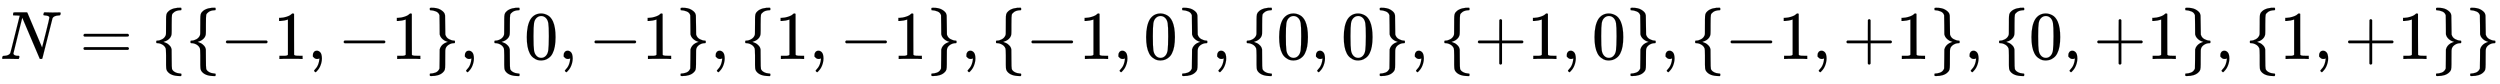
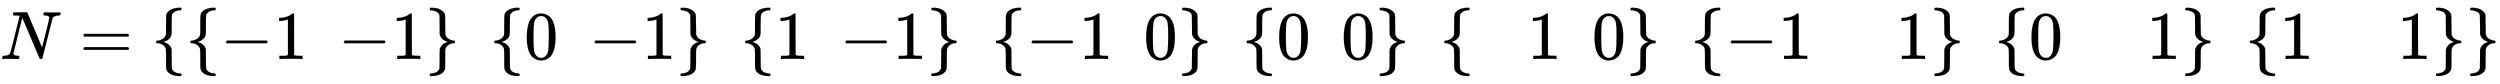
<svg xmlns="http://www.w3.org/2000/svg" xmlns:xlink="http://www.w3.org/1999/xlink" width="84.994ex" height="2.843ex" style="vertical-align: -0.838ex;" viewBox="0 -863.1 36594.4 1223.9" role="img" focusable="false" aria-labelledby="MathJax-SVG-1-Title">
  <title id="MathJax-SVG-1-Title">{\displaystyle N=\lbrace \{-1,-1\},\{0,-1\},\{1,-1\},\{-1,0\},\{0,0\},\{+1,0\},\{-1,+1\},\{0,+1\},\{1,+1\}\rbrace }</title>
  <defs aria-hidden="true">
    <path stroke-width="1" id="E1-MJMATHI-4E" d="M234 637Q231 637 226 637Q201 637 196 638T191 649Q191 676 202 682Q204 683 299 683Q376 683 387 683T401 677Q612 181 616 168L670 381Q723 592 723 606Q723 633 659 637Q635 637 635 648Q635 650 637 660Q641 676 643 679T653 683Q656 683 684 682T767 680Q817 680 843 681T873 682Q888 682 888 672Q888 650 880 642Q878 637 858 637Q787 633 769 597L620 7Q618 0 599 0Q585 0 582 2Q579 5 453 305L326 604L261 344Q196 88 196 79Q201 46 268 46H278Q284 41 284 38T282 19Q278 6 272 0H259Q228 2 151 2Q123 2 100 2T63 2T46 1Q31 1 31 10Q31 14 34 26T39 40Q41 46 62 46Q130 49 150 85Q154 91 221 362L289 634Q287 635 234 637Z" />
    <path stroke-width="1" id="E1-MJMAIN-3D" d="M56 347Q56 360 70 367H707Q722 359 722 347Q722 336 708 328L390 327H72Q56 332 56 347ZM56 153Q56 168 72 173H708Q722 163 722 153Q722 140 707 133H70Q56 140 56 153Z" />
    <path stroke-width="1" id="E1-MJMAIN-7B" d="M434 -231Q434 -244 428 -250H410Q281 -250 230 -184Q225 -177 222 -172T217 -161T213 -148T211 -133T210 -111T209 -84T209 -47T209 0Q209 21 209 53Q208 142 204 153Q203 154 203 155Q189 191 153 211T82 231Q71 231 68 234T65 250T68 266T82 269Q116 269 152 289T203 345Q208 356 208 377T209 529V579Q209 634 215 656T244 698Q270 724 324 740Q361 748 377 749Q379 749 390 749T408 750H428Q434 744 434 732Q434 719 431 716Q429 713 415 713Q362 710 332 689T296 647Q291 634 291 499V417Q291 370 288 353T271 314Q240 271 184 255L170 250L184 245Q202 239 220 230T262 196T290 137Q291 131 291 1Q291 -134 296 -147Q306 -174 339 -192T415 -213Q429 -213 431 -216Q434 -219 434 -231Z" />
-     <path stroke-width="1" id="E1-MJMAIN-2212" d="M84 237T84 250T98 270H679Q694 262 694 250T679 230H98Q84 237 84 250Z" />
+     <path stroke-width="1" id="E1-MJMAIN-2212" d="M84 237T98 270H679Q694 262 694 250T679 230H98Q84 237 84 250Z" />
    <path stroke-width="1" id="E1-MJMAIN-31" d="M213 578L200 573Q186 568 160 563T102 556H83V602H102Q149 604 189 617T245 641T273 663Q275 666 285 666Q294 666 302 660V361L303 61Q310 54 315 52T339 48T401 46H427V0H416Q395 3 257 3Q121 3 100 0H88V46H114Q136 46 152 46T177 47T193 50T201 52T207 57T213 61V578Z" />
-     <path stroke-width="1" id="E1-MJMAIN-2C" d="M78 35T78 60T94 103T137 121Q165 121 187 96T210 8Q210 -27 201 -60T180 -117T154 -158T130 -185T117 -194Q113 -194 104 -185T95 -172Q95 -168 106 -156T131 -126T157 -76T173 -3V9L172 8Q170 7 167 6T161 3T152 1T140 0Q113 0 96 17Z" />
    <path stroke-width="1" id="E1-MJMAIN-7D" d="M65 731Q65 745 68 747T88 750Q171 750 216 725T279 670Q288 649 289 635T291 501Q292 362 293 357Q306 312 345 291T417 269Q428 269 431 266T434 250T431 234T417 231Q380 231 345 210T298 157Q293 143 292 121T291 -28V-79Q291 -134 285 -156T256 -198Q202 -250 89 -250Q71 -250 68 -247T65 -230Q65 -224 65 -223T66 -218T69 -214T77 -213Q91 -213 108 -210T146 -200T183 -177T207 -139Q208 -134 209 3L210 139Q223 196 280 230Q315 247 330 250Q305 257 280 270Q225 304 212 352L210 362L209 498Q208 635 207 640Q195 680 154 696T77 713Q68 713 67 716T65 731Z" />
    <path stroke-width="1" id="E1-MJMAIN-30" d="M96 585Q152 666 249 666Q297 666 345 640T423 548Q460 465 460 320Q460 165 417 83Q397 41 362 16T301 -15T250 -22Q224 -22 198 -16T137 16T82 83Q39 165 39 320Q39 494 96 585ZM321 597Q291 629 250 629Q208 629 178 597Q153 571 145 525T137 333Q137 175 145 125T181 46Q209 16 250 16Q290 16 318 46Q347 76 354 130T362 333Q362 478 354 524T321 597Z" />
-     <path stroke-width="1" id="E1-MJMAIN-2B" d="M56 237T56 250T70 270H369V420L370 570Q380 583 389 583Q402 583 409 568V270H707Q722 262 722 250T707 230H409V-68Q401 -82 391 -82H389H387Q375 -82 369 -68V230H70Q56 237 56 250Z" />
  </defs>
  <g stroke="currentColor" fill="currentColor" stroke-width="0" transform="matrix(1 0 0 -1 0 0)" aria-hidden="true">
    <use xlink:href="#E1-MJMATHI-4E" x="0" y="0" />
    <use xlink:href="#E1-MJMAIN-3D" x="1166" y="0" />
    <use xlink:href="#E1-MJMAIN-7B" x="2222" y="0" />
    <use xlink:href="#E1-MJMAIN-7B" x="2723" y="0" />
    <use xlink:href="#E1-MJMAIN-2212" x="3223" y="0" />
    <use xlink:href="#E1-MJMAIN-31" x="4002" y="0" />
    <use xlink:href="#E1-MJMAIN-2C" x="4502" y="0" />
    <use xlink:href="#E1-MJMAIN-2212" x="4947" y="0" />
    <use xlink:href="#E1-MJMAIN-31" x="5726" y="0" />
    <use xlink:href="#E1-MJMAIN-7D" x="6226" y="0" />
    <use xlink:href="#E1-MJMAIN-2C" x="6727" y="0" />
    <use xlink:href="#E1-MJMAIN-7B" x="7172" y="0" />
    <use xlink:href="#E1-MJMAIN-30" x="7672" y="0" />
    <use xlink:href="#E1-MJMAIN-2C" x="8173" y="0" />
    <use xlink:href="#E1-MJMAIN-2212" x="8618" y="0" />
    <use xlink:href="#E1-MJMAIN-31" x="9397" y="0" />
    <use xlink:href="#E1-MJMAIN-7D" x="9897" y="0" />
    <use xlink:href="#E1-MJMAIN-2C" x="10398" y="0" />
    <use xlink:href="#E1-MJMAIN-7B" x="10843" y="0" />
    <use xlink:href="#E1-MJMAIN-31" x="11343" y="0" />
    <use xlink:href="#E1-MJMAIN-2C" x="11844" y="0" />
    <use xlink:href="#E1-MJMAIN-2212" x="12289" y="0" />
    <use xlink:href="#E1-MJMAIN-31" x="13067" y="0" />
    <use xlink:href="#E1-MJMAIN-7D" x="13568" y="0" />
    <use xlink:href="#E1-MJMAIN-2C" x="14068" y="0" />
    <use xlink:href="#E1-MJMAIN-7B" x="14514" y="0" />
    <use xlink:href="#E1-MJMAIN-2212" x="15014" y="0" />
    <use xlink:href="#E1-MJMAIN-31" x="15793" y="0" />
    <use xlink:href="#E1-MJMAIN-2C" x="16293" y="0" />
    <use xlink:href="#E1-MJMAIN-30" x="16738" y="0" />
    <use xlink:href="#E1-MJMAIN-7D" x="17239" y="0" />
    <use xlink:href="#E1-MJMAIN-2C" x="17739" y="0" />
    <use xlink:href="#E1-MJMAIN-7B" x="18184" y="0" />
    <use xlink:href="#E1-MJMAIN-30" x="18685" y="0" />
    <use xlink:href="#E1-MJMAIN-2C" x="19185" y="0" />
    <use xlink:href="#E1-MJMAIN-30" x="19631" y="0" />
    <use xlink:href="#E1-MJMAIN-7D" x="20131" y="0" />
    <use xlink:href="#E1-MJMAIN-2C" x="20632" y="0" />
    <use xlink:href="#E1-MJMAIN-7B" x="21077" y="0" />
    <use xlink:href="#E1-MJMAIN-2B" x="21577" y="0" />
    <use xlink:href="#E1-MJMAIN-31" x="22356" y="0" />
    <use xlink:href="#E1-MJMAIN-2C" x="22856" y="0" />
    <use xlink:href="#E1-MJMAIN-30" x="23301" y="0" />
    <use xlink:href="#E1-MJMAIN-7D" x="23802" y="0" />
    <use xlink:href="#E1-MJMAIN-2C" x="24302" y="0" />
    <use xlink:href="#E1-MJMAIN-7B" x="24748" y="0" />
    <use xlink:href="#E1-MJMAIN-2212" x="25248" y="0" />
    <use xlink:href="#E1-MJMAIN-31" x="26027" y="0" />
    <use xlink:href="#E1-MJMAIN-2C" x="26527" y="0" />
    <use xlink:href="#E1-MJMAIN-2B" x="26972" y="0" />
    <use xlink:href="#E1-MJMAIN-31" x="27751" y="0" />
    <use xlink:href="#E1-MJMAIN-7D" x="28251" y="0" />
    <use xlink:href="#E1-MJMAIN-2C" x="28752" y="0" />
    <use xlink:href="#E1-MJMAIN-7B" x="29197" y="0" />
    <use xlink:href="#E1-MJMAIN-30" x="29697" y="0" />
    <use xlink:href="#E1-MJMAIN-2C" x="30198" y="0" />
    <use xlink:href="#E1-MJMAIN-2B" x="30643" y="0" />
    <use xlink:href="#E1-MJMAIN-31" x="31422" y="0" />
    <use xlink:href="#E1-MJMAIN-7D" x="31922" y="0" />
    <use xlink:href="#E1-MJMAIN-2C" x="32423" y="0" />
    <use xlink:href="#E1-MJMAIN-7B" x="32868" y="0" />
    <use xlink:href="#E1-MJMAIN-31" x="33368" y="0" />
    <use xlink:href="#E1-MJMAIN-2C" x="33869" y="0" />
    <use xlink:href="#E1-MJMAIN-2B" x="34314" y="0" />
    <use xlink:href="#E1-MJMAIN-31" x="35092" y="0" />
    <use xlink:href="#E1-MJMAIN-7D" x="35593" y="0" />
    <use xlink:href="#E1-MJMAIN-7D" x="36093" y="0" />
  </g>
</svg>